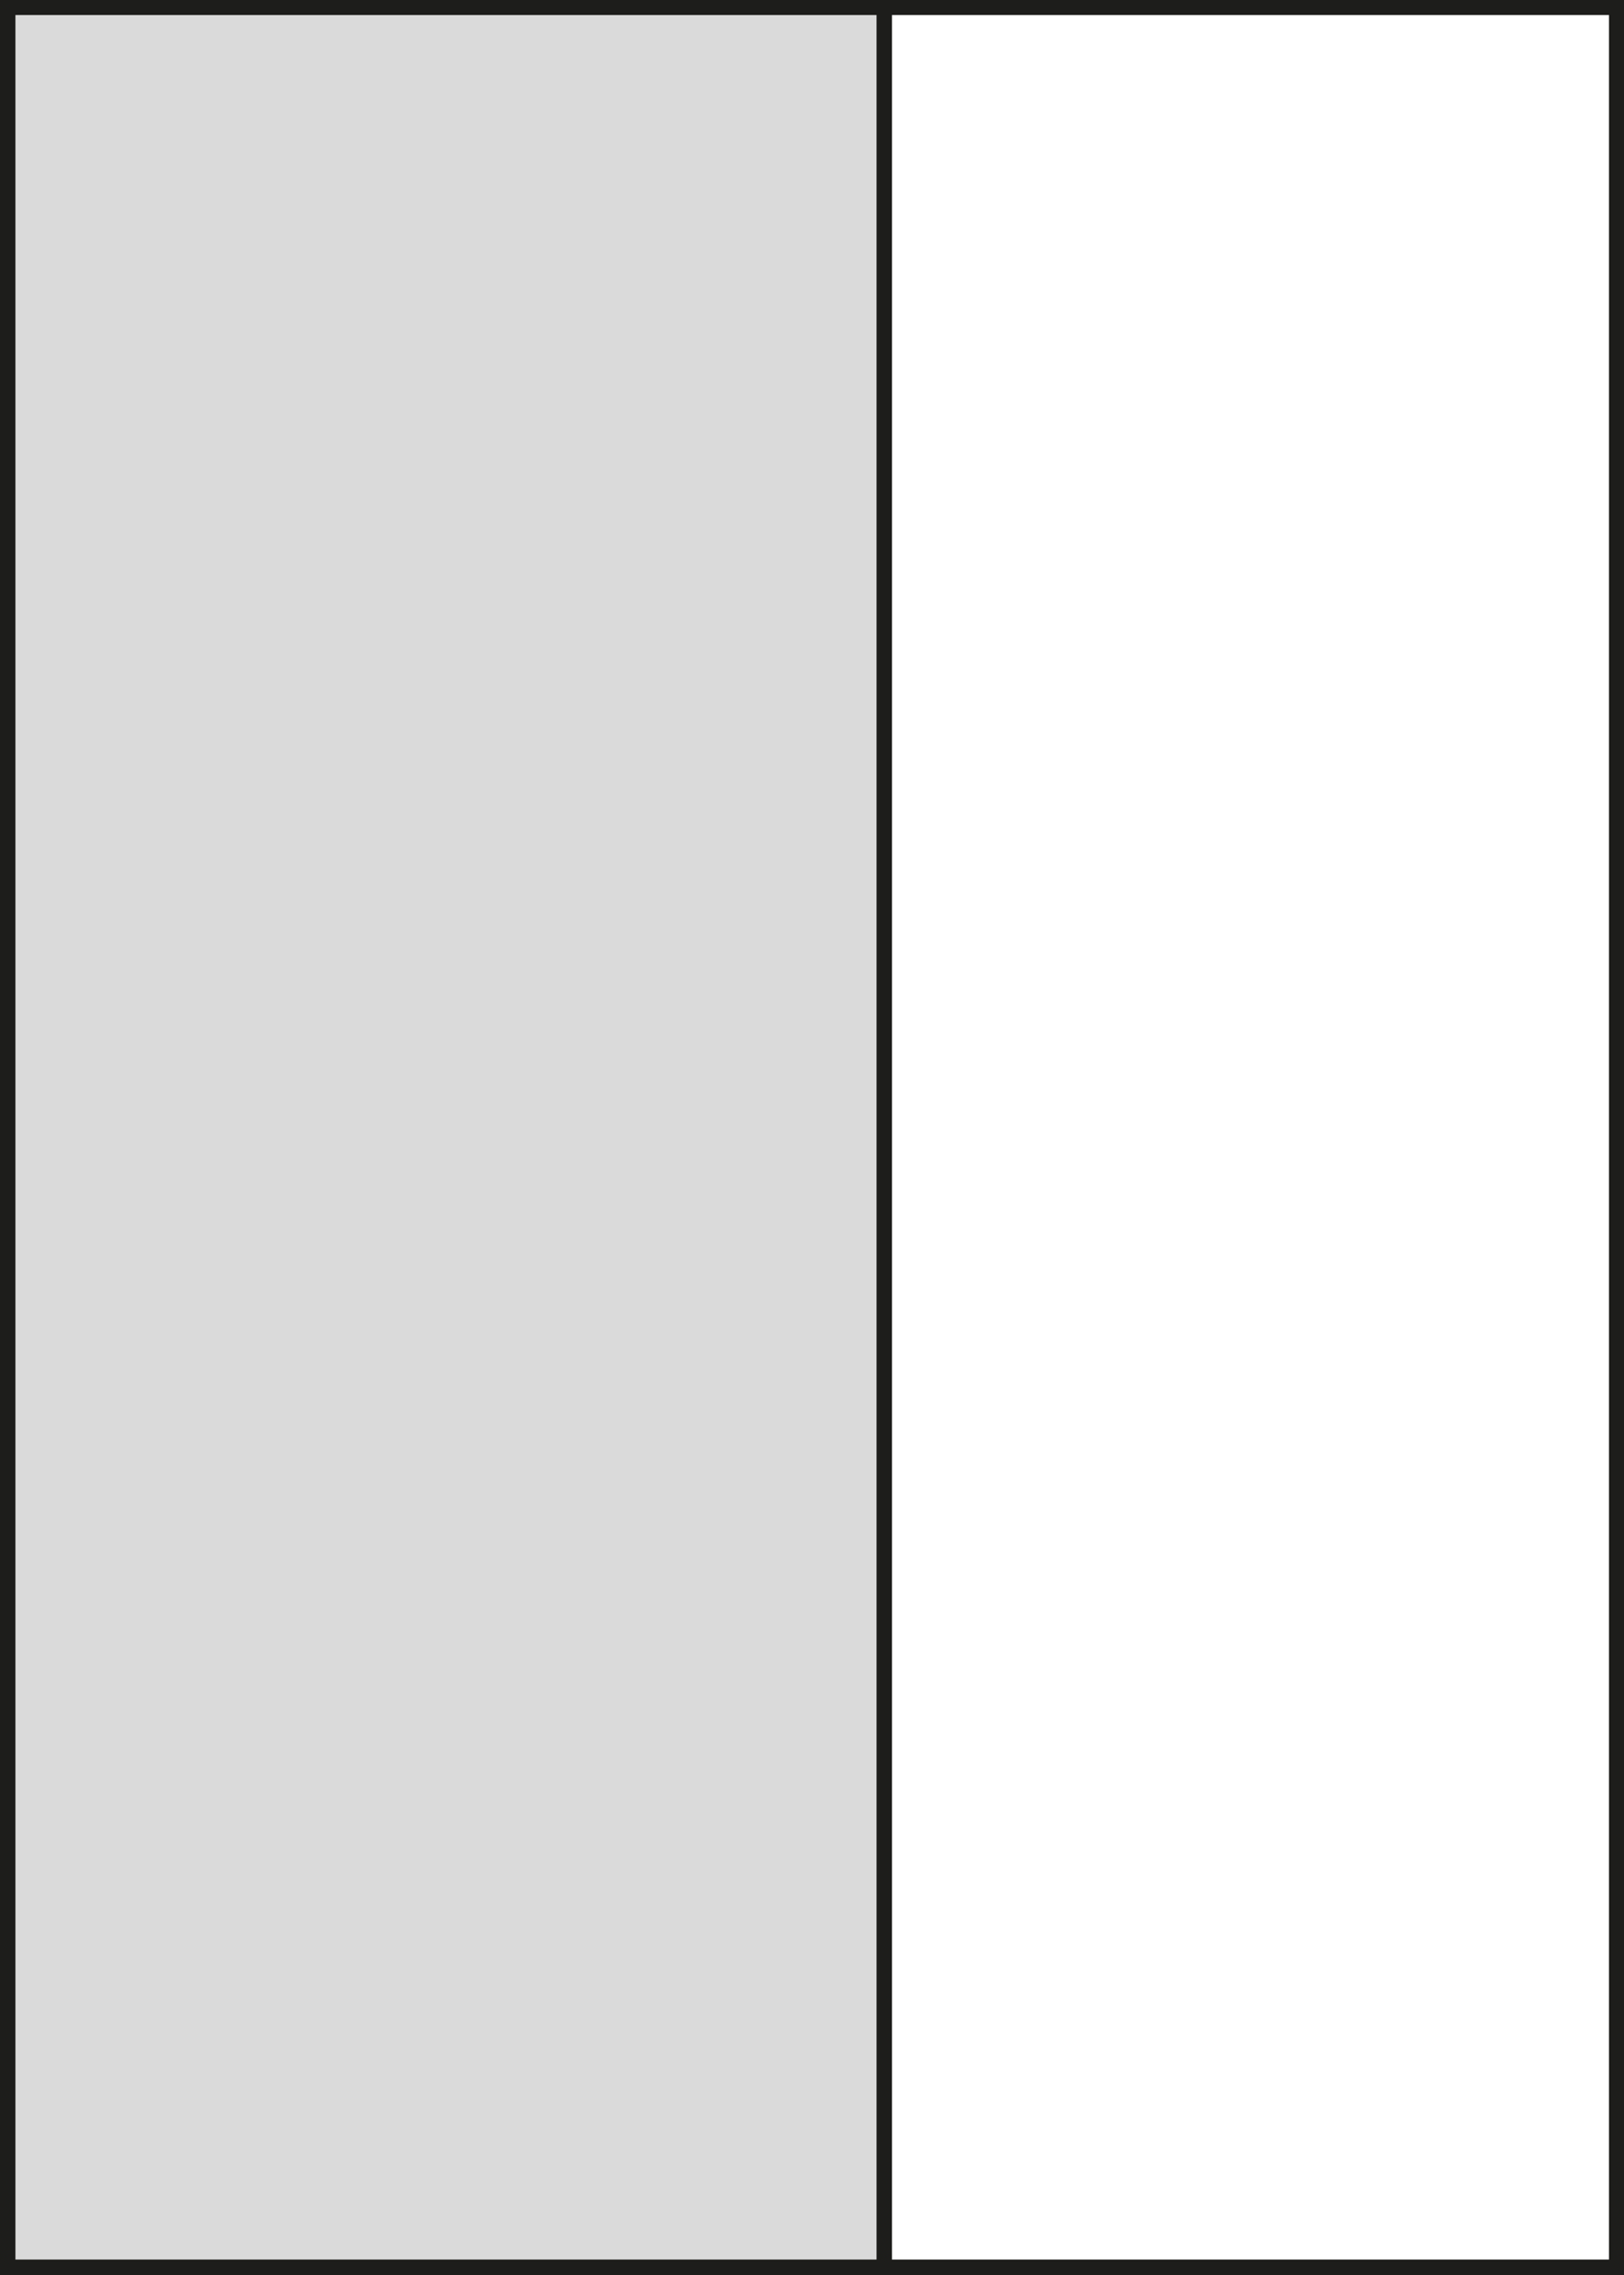
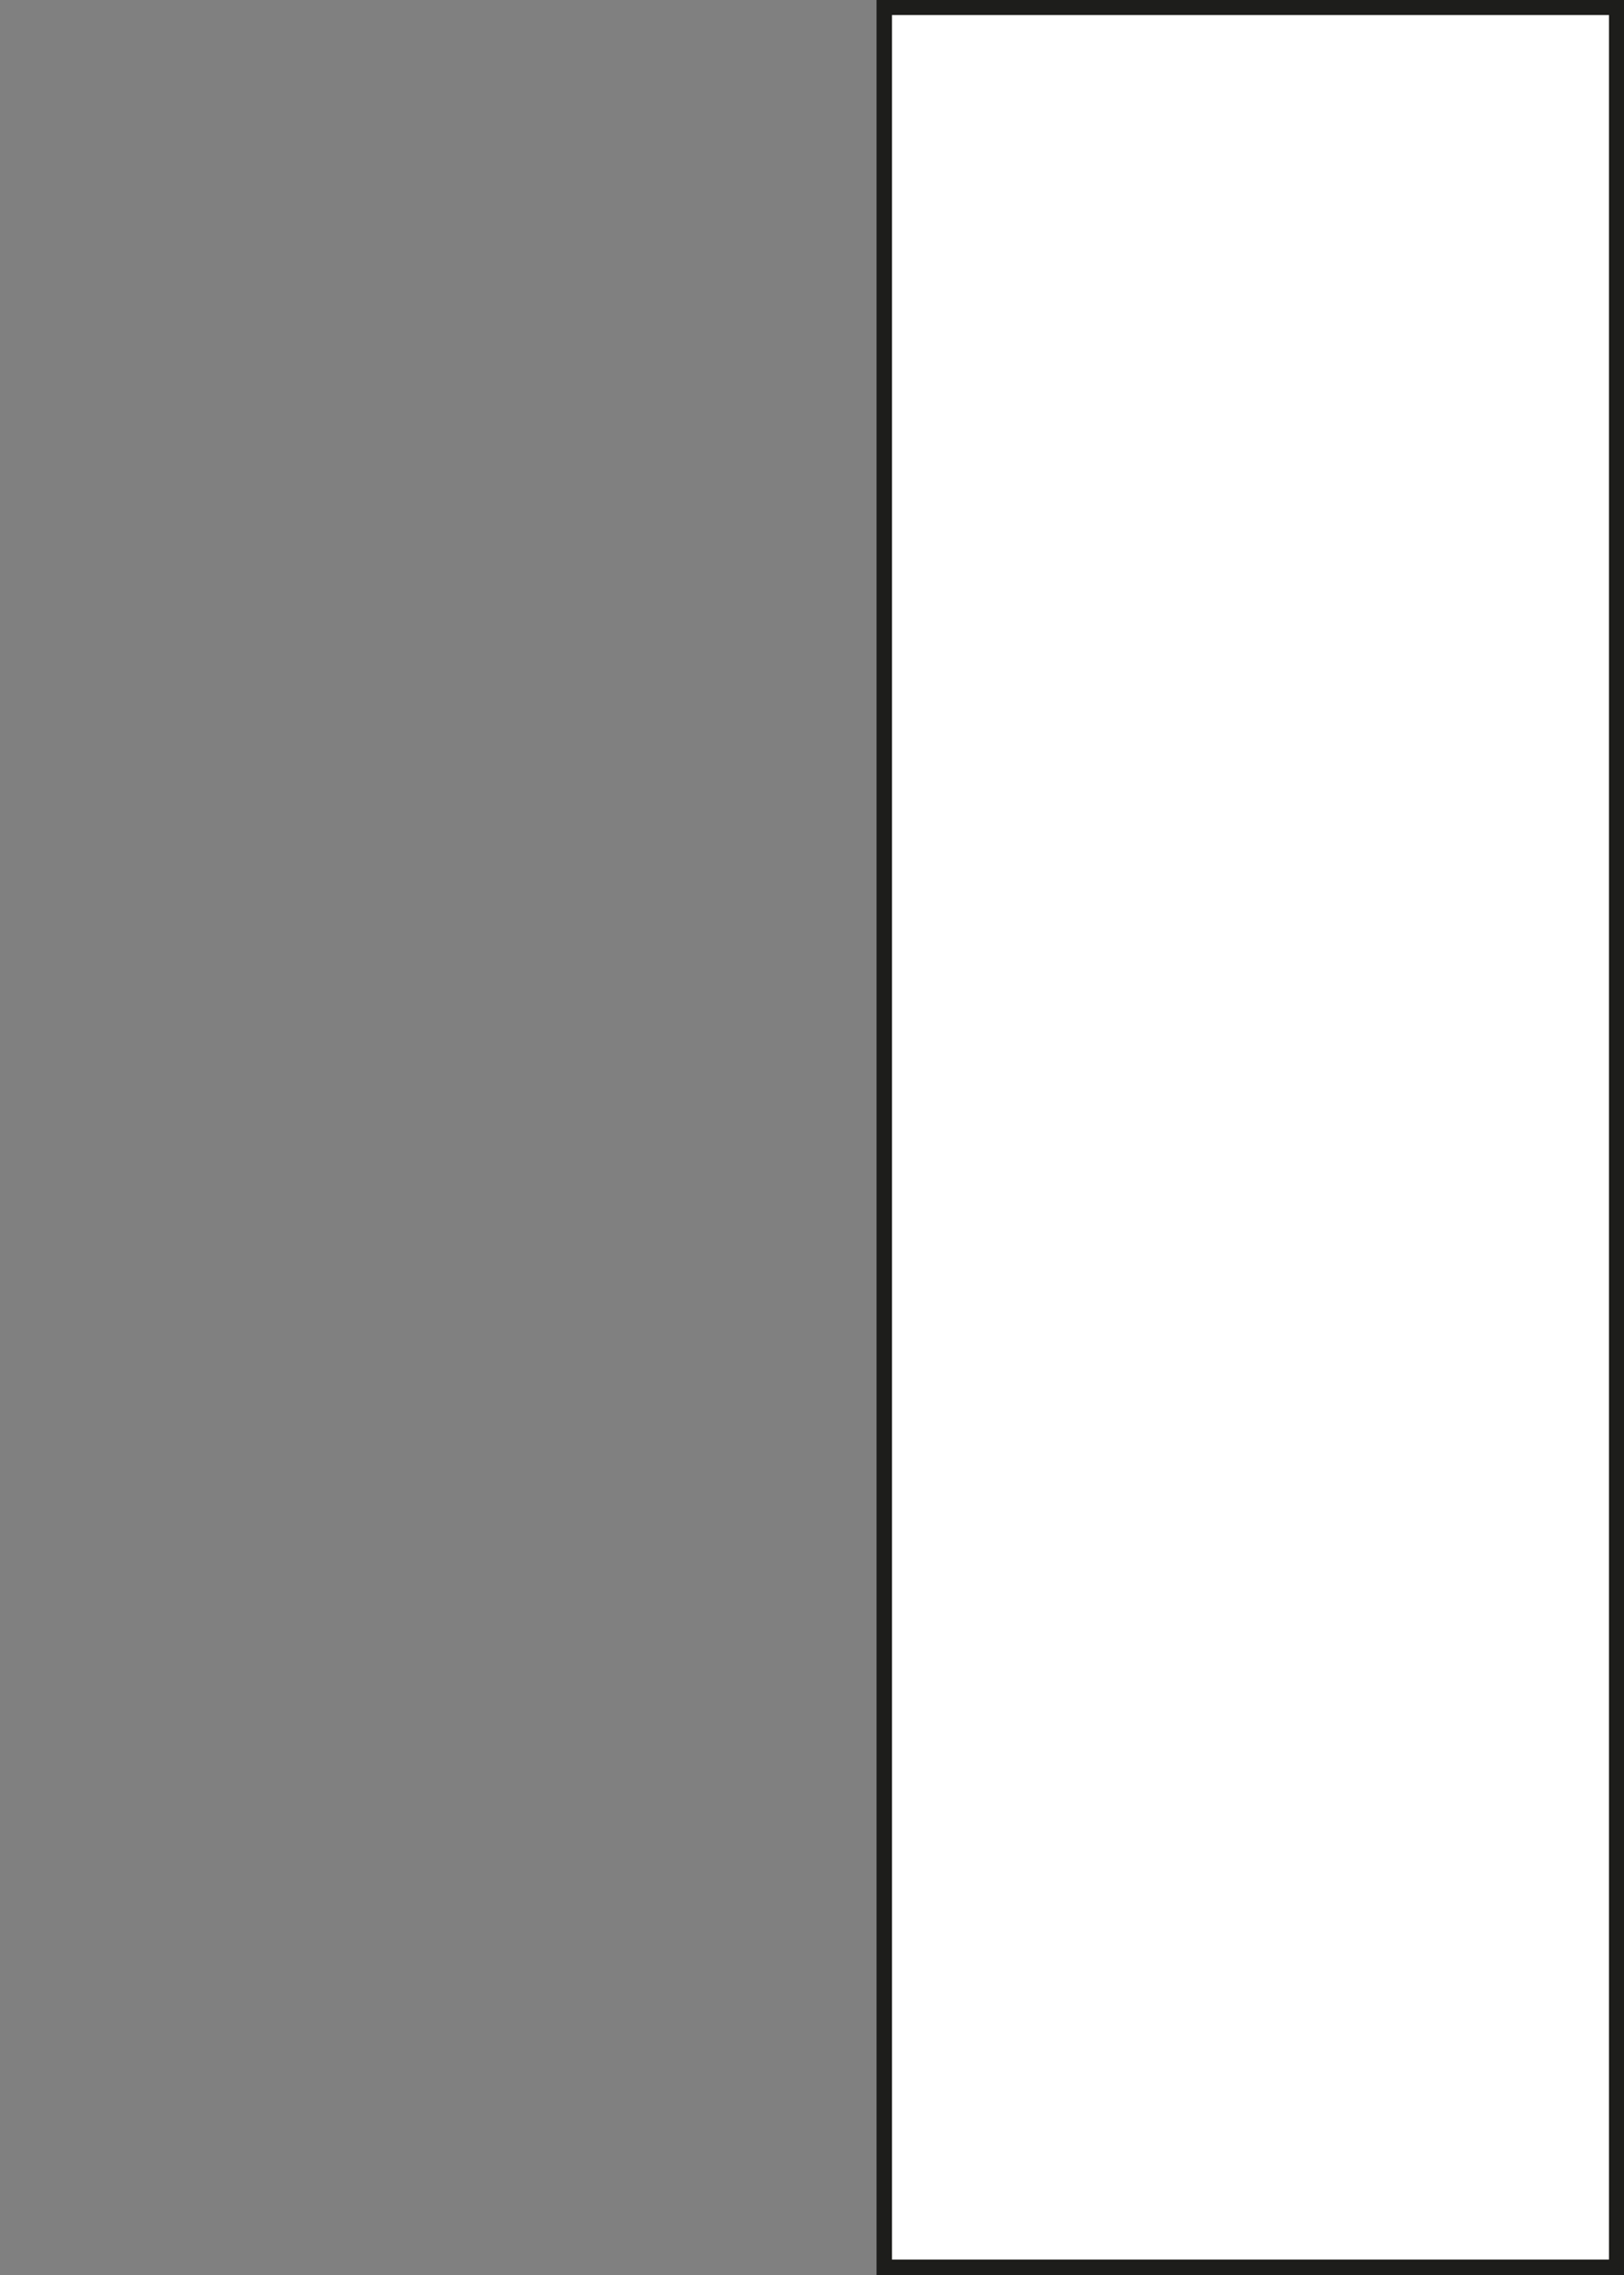
<svg xmlns="http://www.w3.org/2000/svg" id="Ebene_1" version="1.1" viewBox="0 0 40 56">
  <rect x="0" y="0" width="40" height="56" fill="#808080" stroke="none" />
  <defs>
    <style>
      .st0 {
        fill: #fff;
      }

      .st1 {
        fill: #1d1d1b;
      }

      .st2 {
        fill: #dadada;
      }
    </style>
  </defs>
  <g>
-     <rect class="st2" x=".19" y=".19" width="39.62" height="55.63" />
-     <path class="st1" d="M39.62.37v55.25H.38V.37h39.25M40,0H0v56h40V0h0Z" />
-   </g>
+     </g>
  <g>
    <rect class="st0" x="21.77" y=".19" width="18.04" height="55.63" />
-     <path class="st1" d="M39.63.37v55.25h-17.66V.37h17.66M40,0h-18.41v56h18.41V0h0Z" />
+     <path class="st1" d="M39.63.37v55.25h-17.66V.37h17.66M40,0h-18.41v56h18.41V0h0" />
  </g>
</svg>